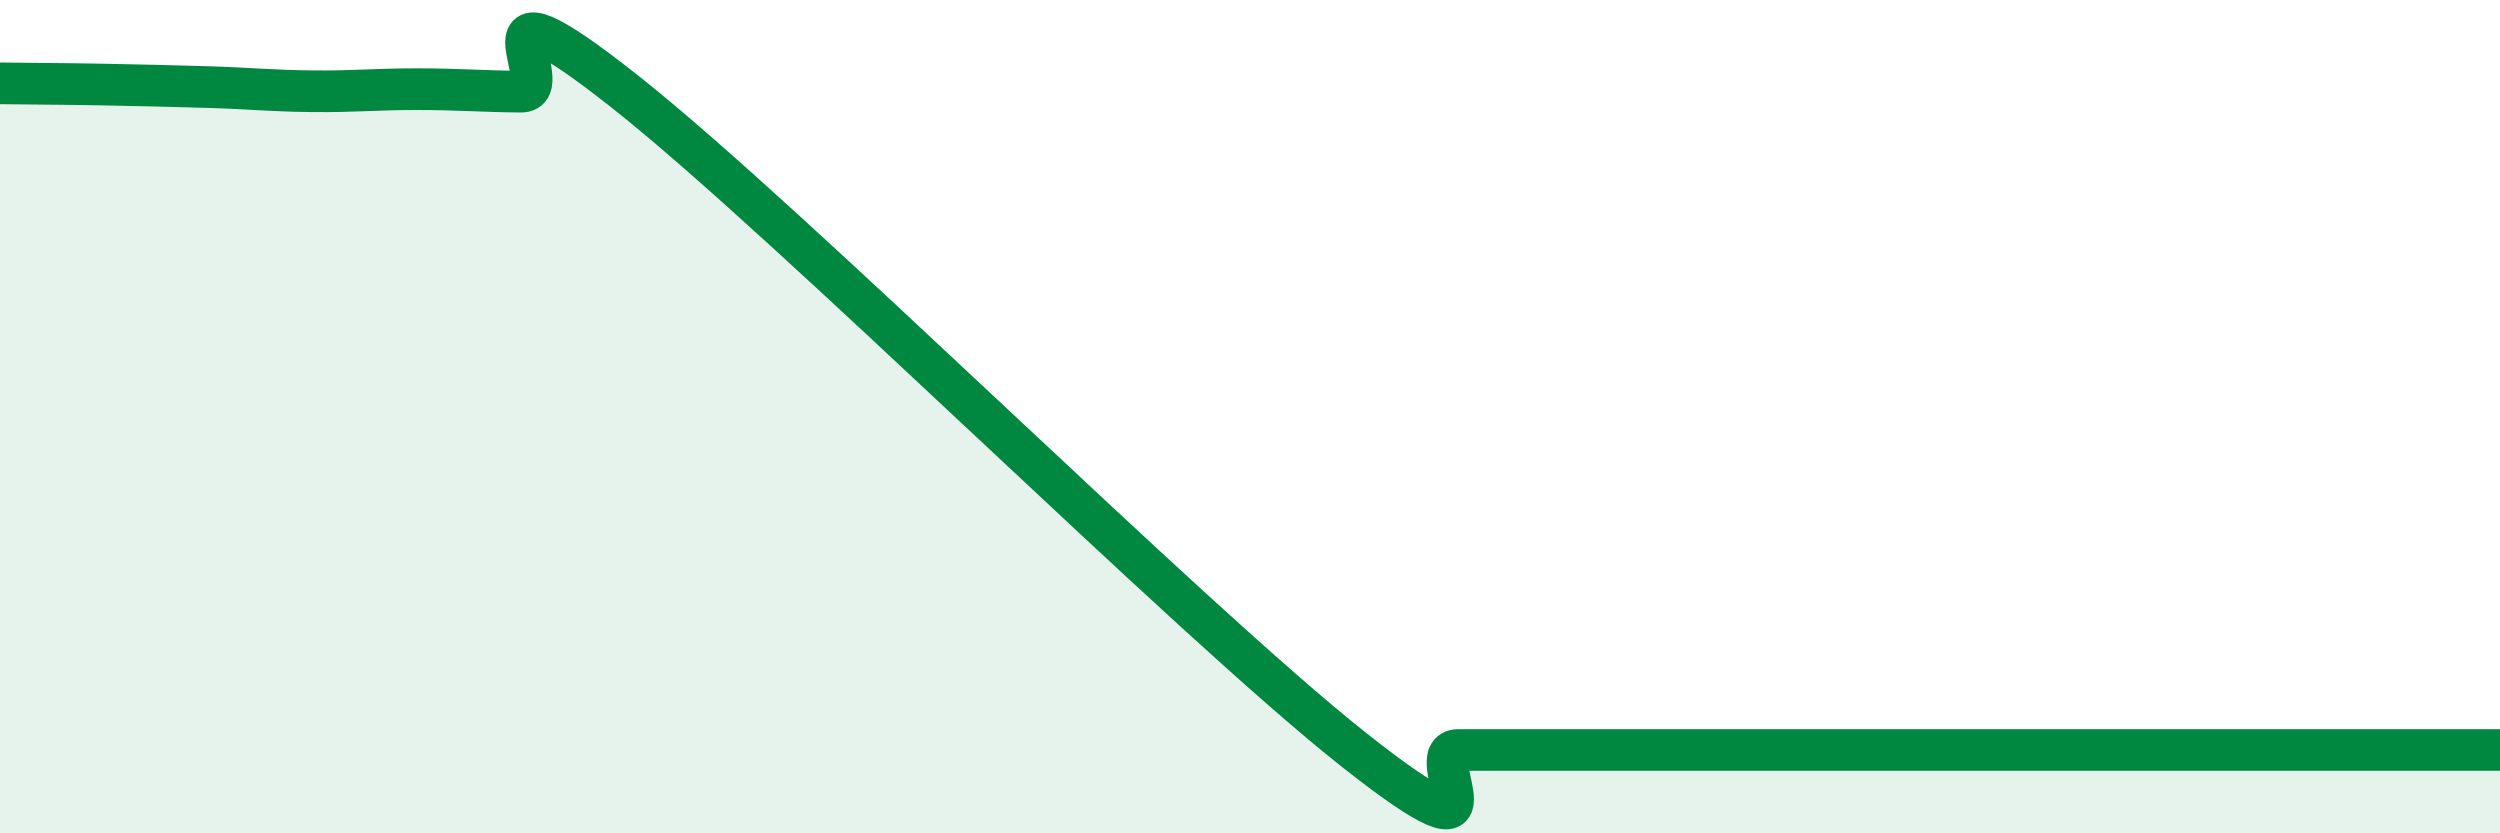
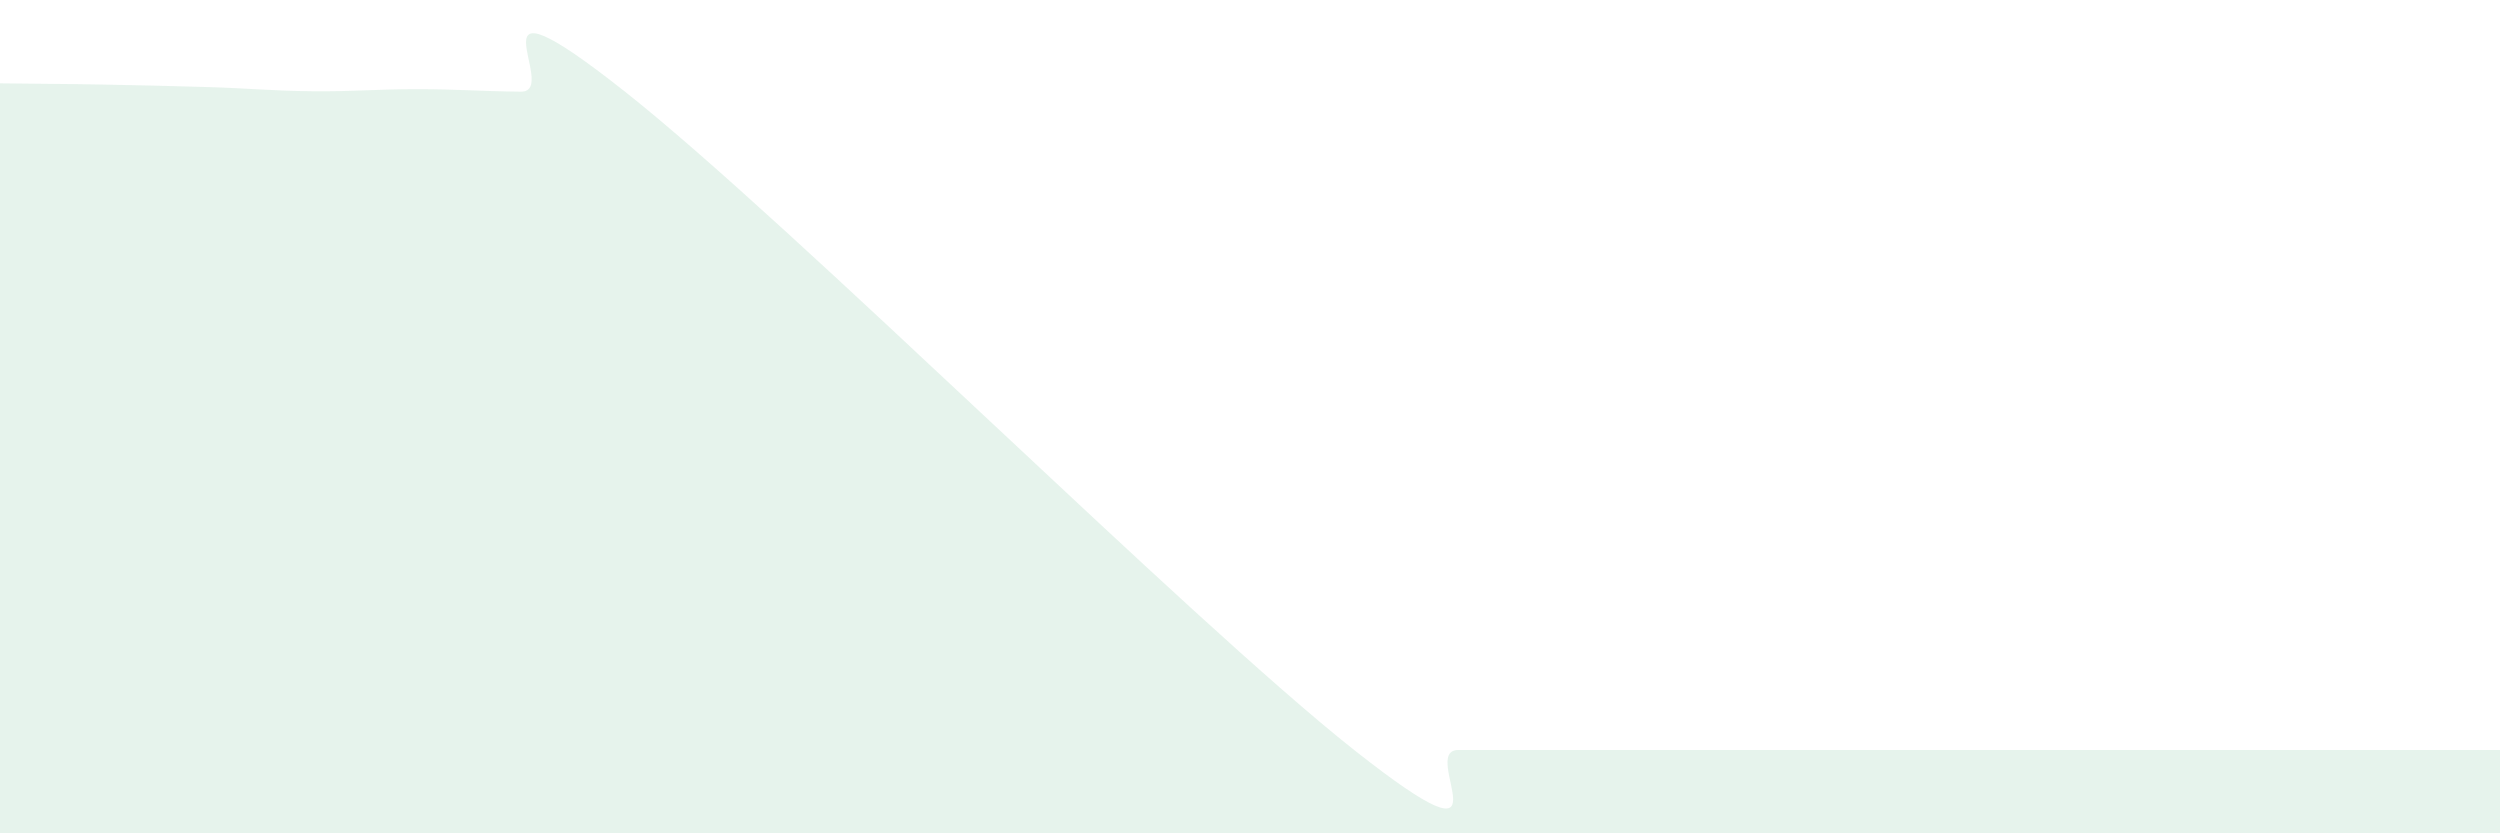
<svg xmlns="http://www.w3.org/2000/svg" width="60" height="20" viewBox="0 0 60 20">
  <path d="M 0,2 C 0.5,2.01 1.5,2.01 2.5,2.03 C 3.5,2.05 4,2.06 5,2.09 C 6,2.12 6.5,2.18 7.5,2.19 C 8.5,2.2 9,2.14 10,2.14 C 11,2.14 11.5,2.19 12.5,2.2 C 13.5,2.21 11,-0.96 15,2.2 C 19,5.36 28.5,14.84 32.5,18 C 36.5,21.16 34,18 35,18 C 36,18 36.5,18 37.5,18 C 38.5,18 39,18 40,18 C 41,18 41.5,18 42.5,18 C 43.5,18 44,18 45,18 C 46,18 46.5,18 47.5,18 C 48.5,18 49,18 50,18 C 51,18 51.5,18 52.5,18 C 53.5,18 53.5,18 55,18 C 56.5,18 59,18 60,18L60 20L0 20Z" fill="#008740" opacity="0.1" stroke-linecap="round" stroke-linejoin="round" />
-   <path d="M 0,2 C 0.5,2.01 1.5,2.01 2.5,2.03 C 3.5,2.05 4,2.06 5,2.09 C 6,2.12 6.5,2.18 7.5,2.19 C 8.5,2.2 9,2.14 10,2.14 C 11,2.14 11.5,2.19 12.5,2.2 C 13.5,2.21 11,-0.96 15,2.2 C 19,5.36 28.5,14.84 32.5,18 C 36.5,21.16 34,18 35,18 C 36,18 36.5,18 37.5,18 C 38.5,18 39,18 40,18 C 41,18 41.5,18 42.5,18 C 43.5,18 44,18 45,18 C 46,18 46.5,18 47.5,18 C 48.5,18 49,18 50,18 C 51,18 51.5,18 52.5,18 C 53.5,18 53.5,18 55,18 C 56.5,18 59,18 60,18" stroke="#008740" stroke-width="1" fill="none" stroke-linecap="round" stroke-linejoin="round" />
</svg>